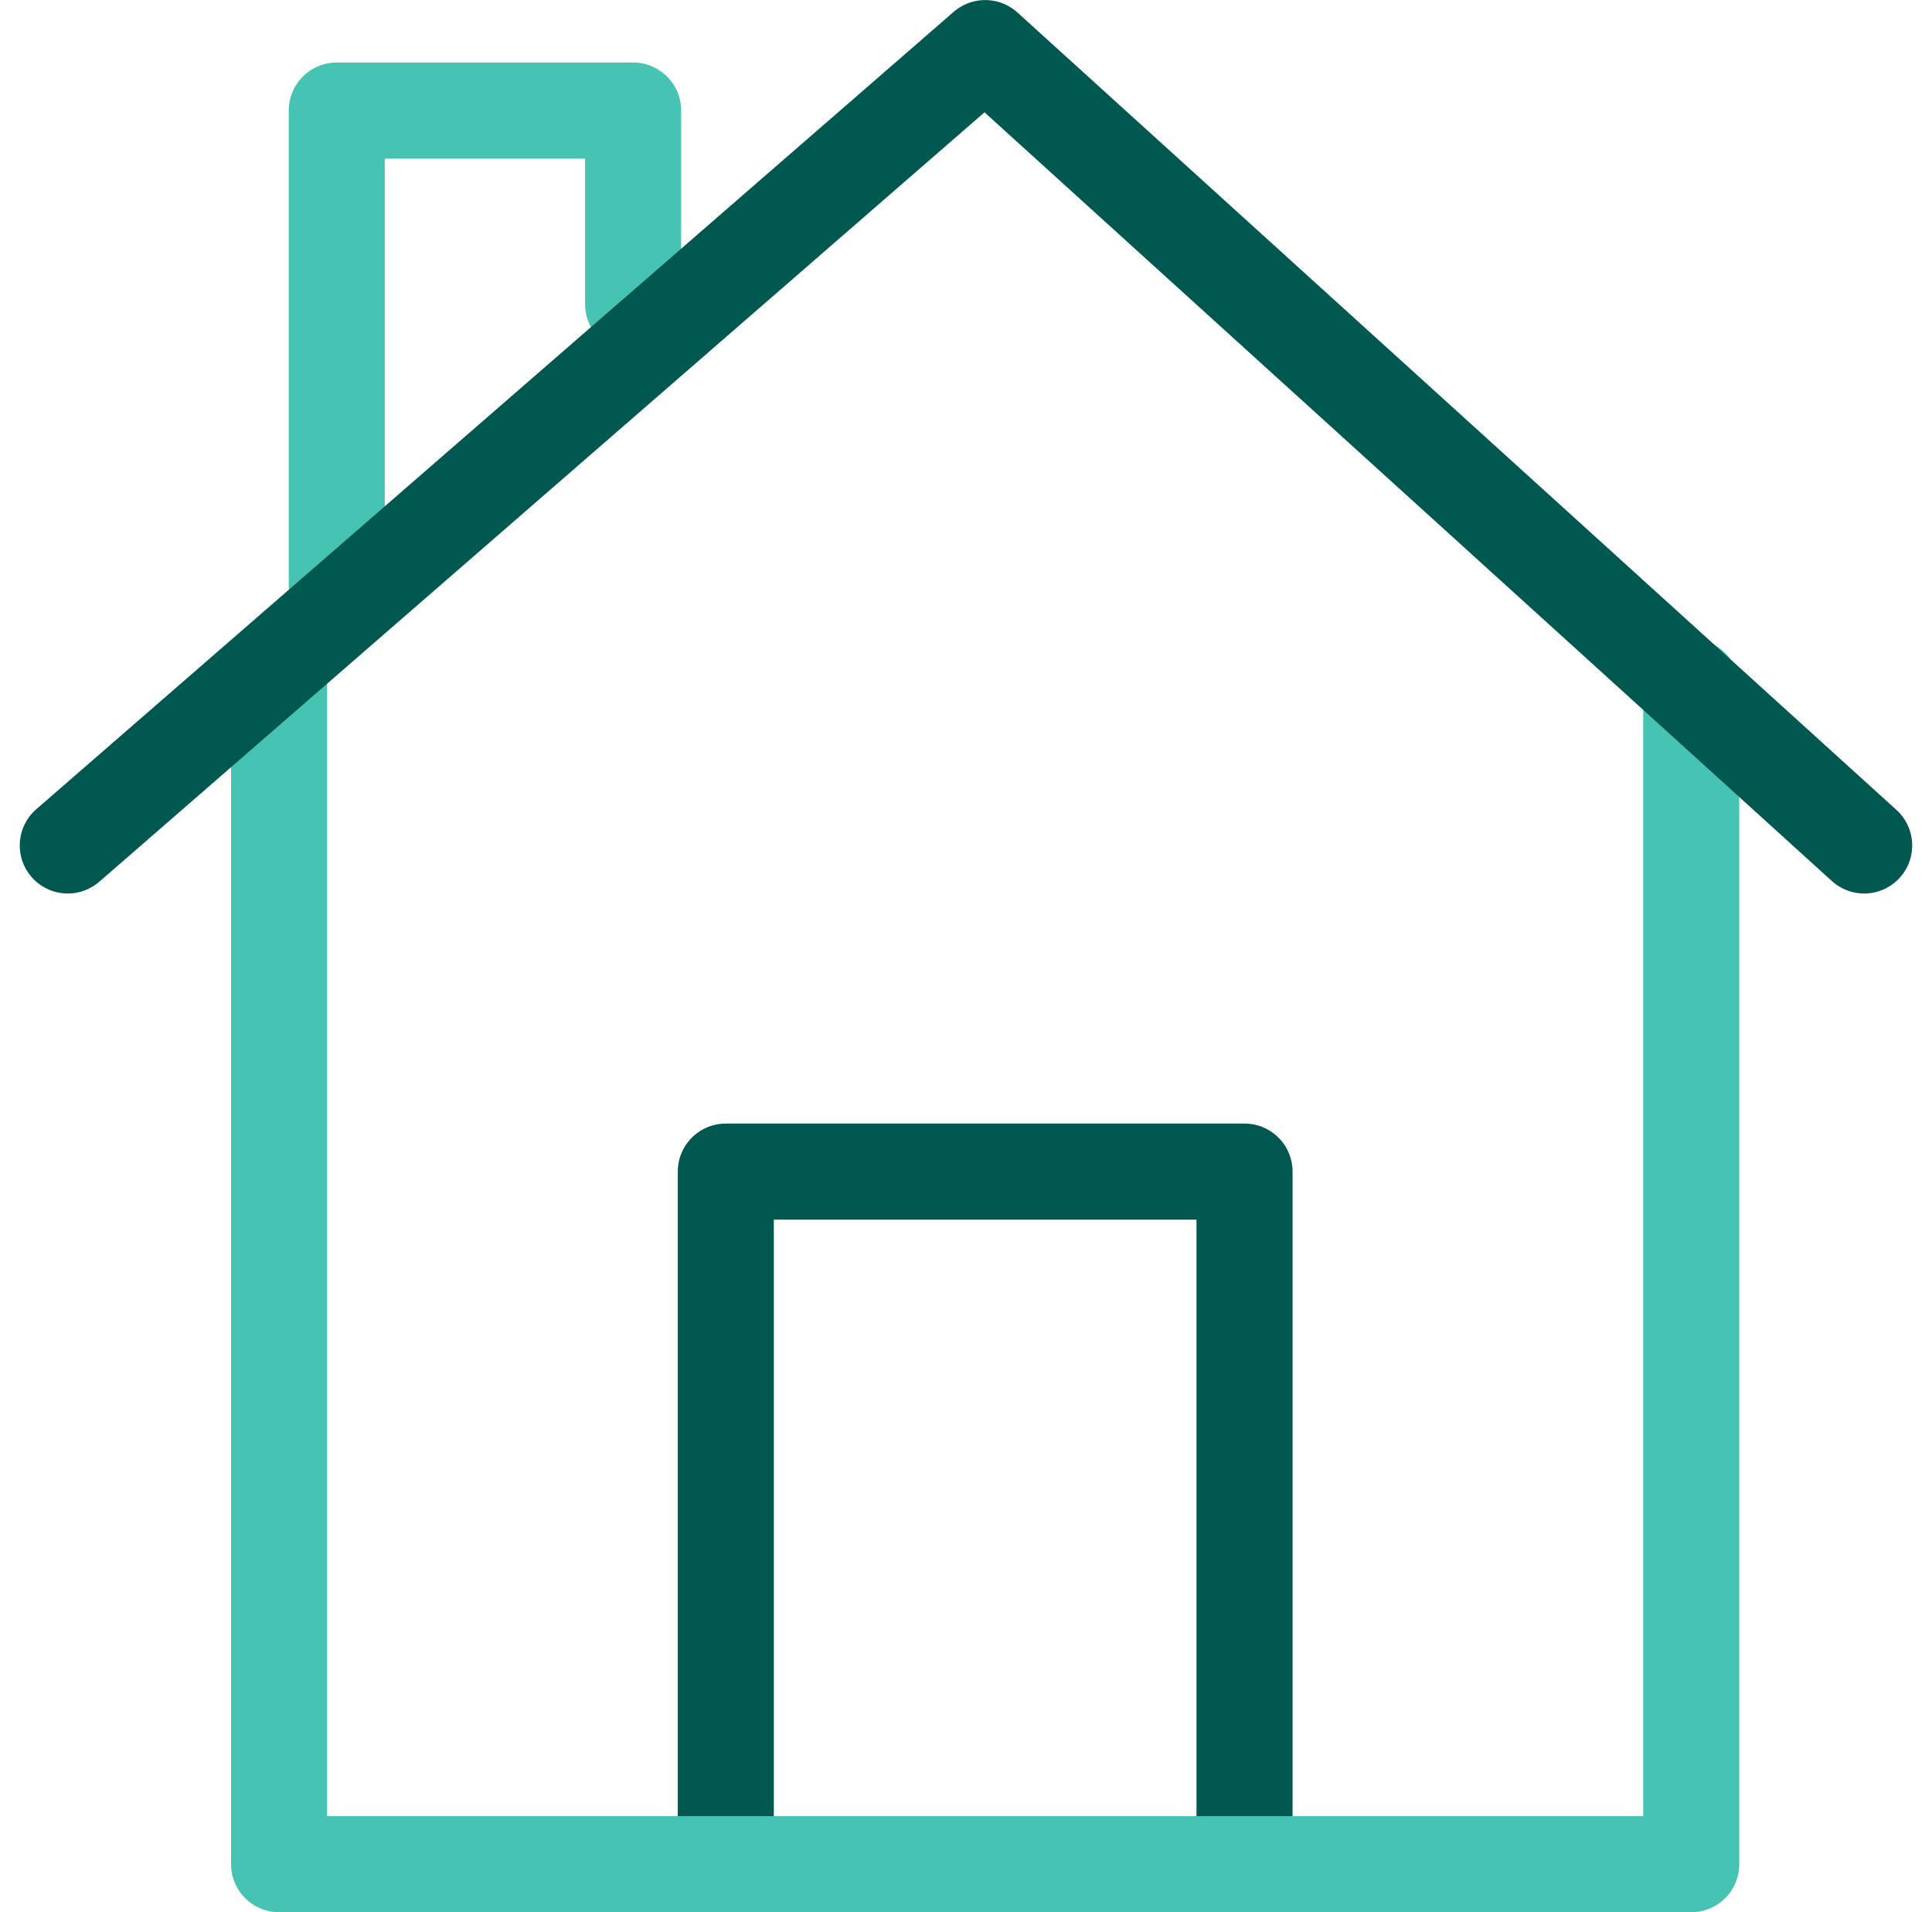
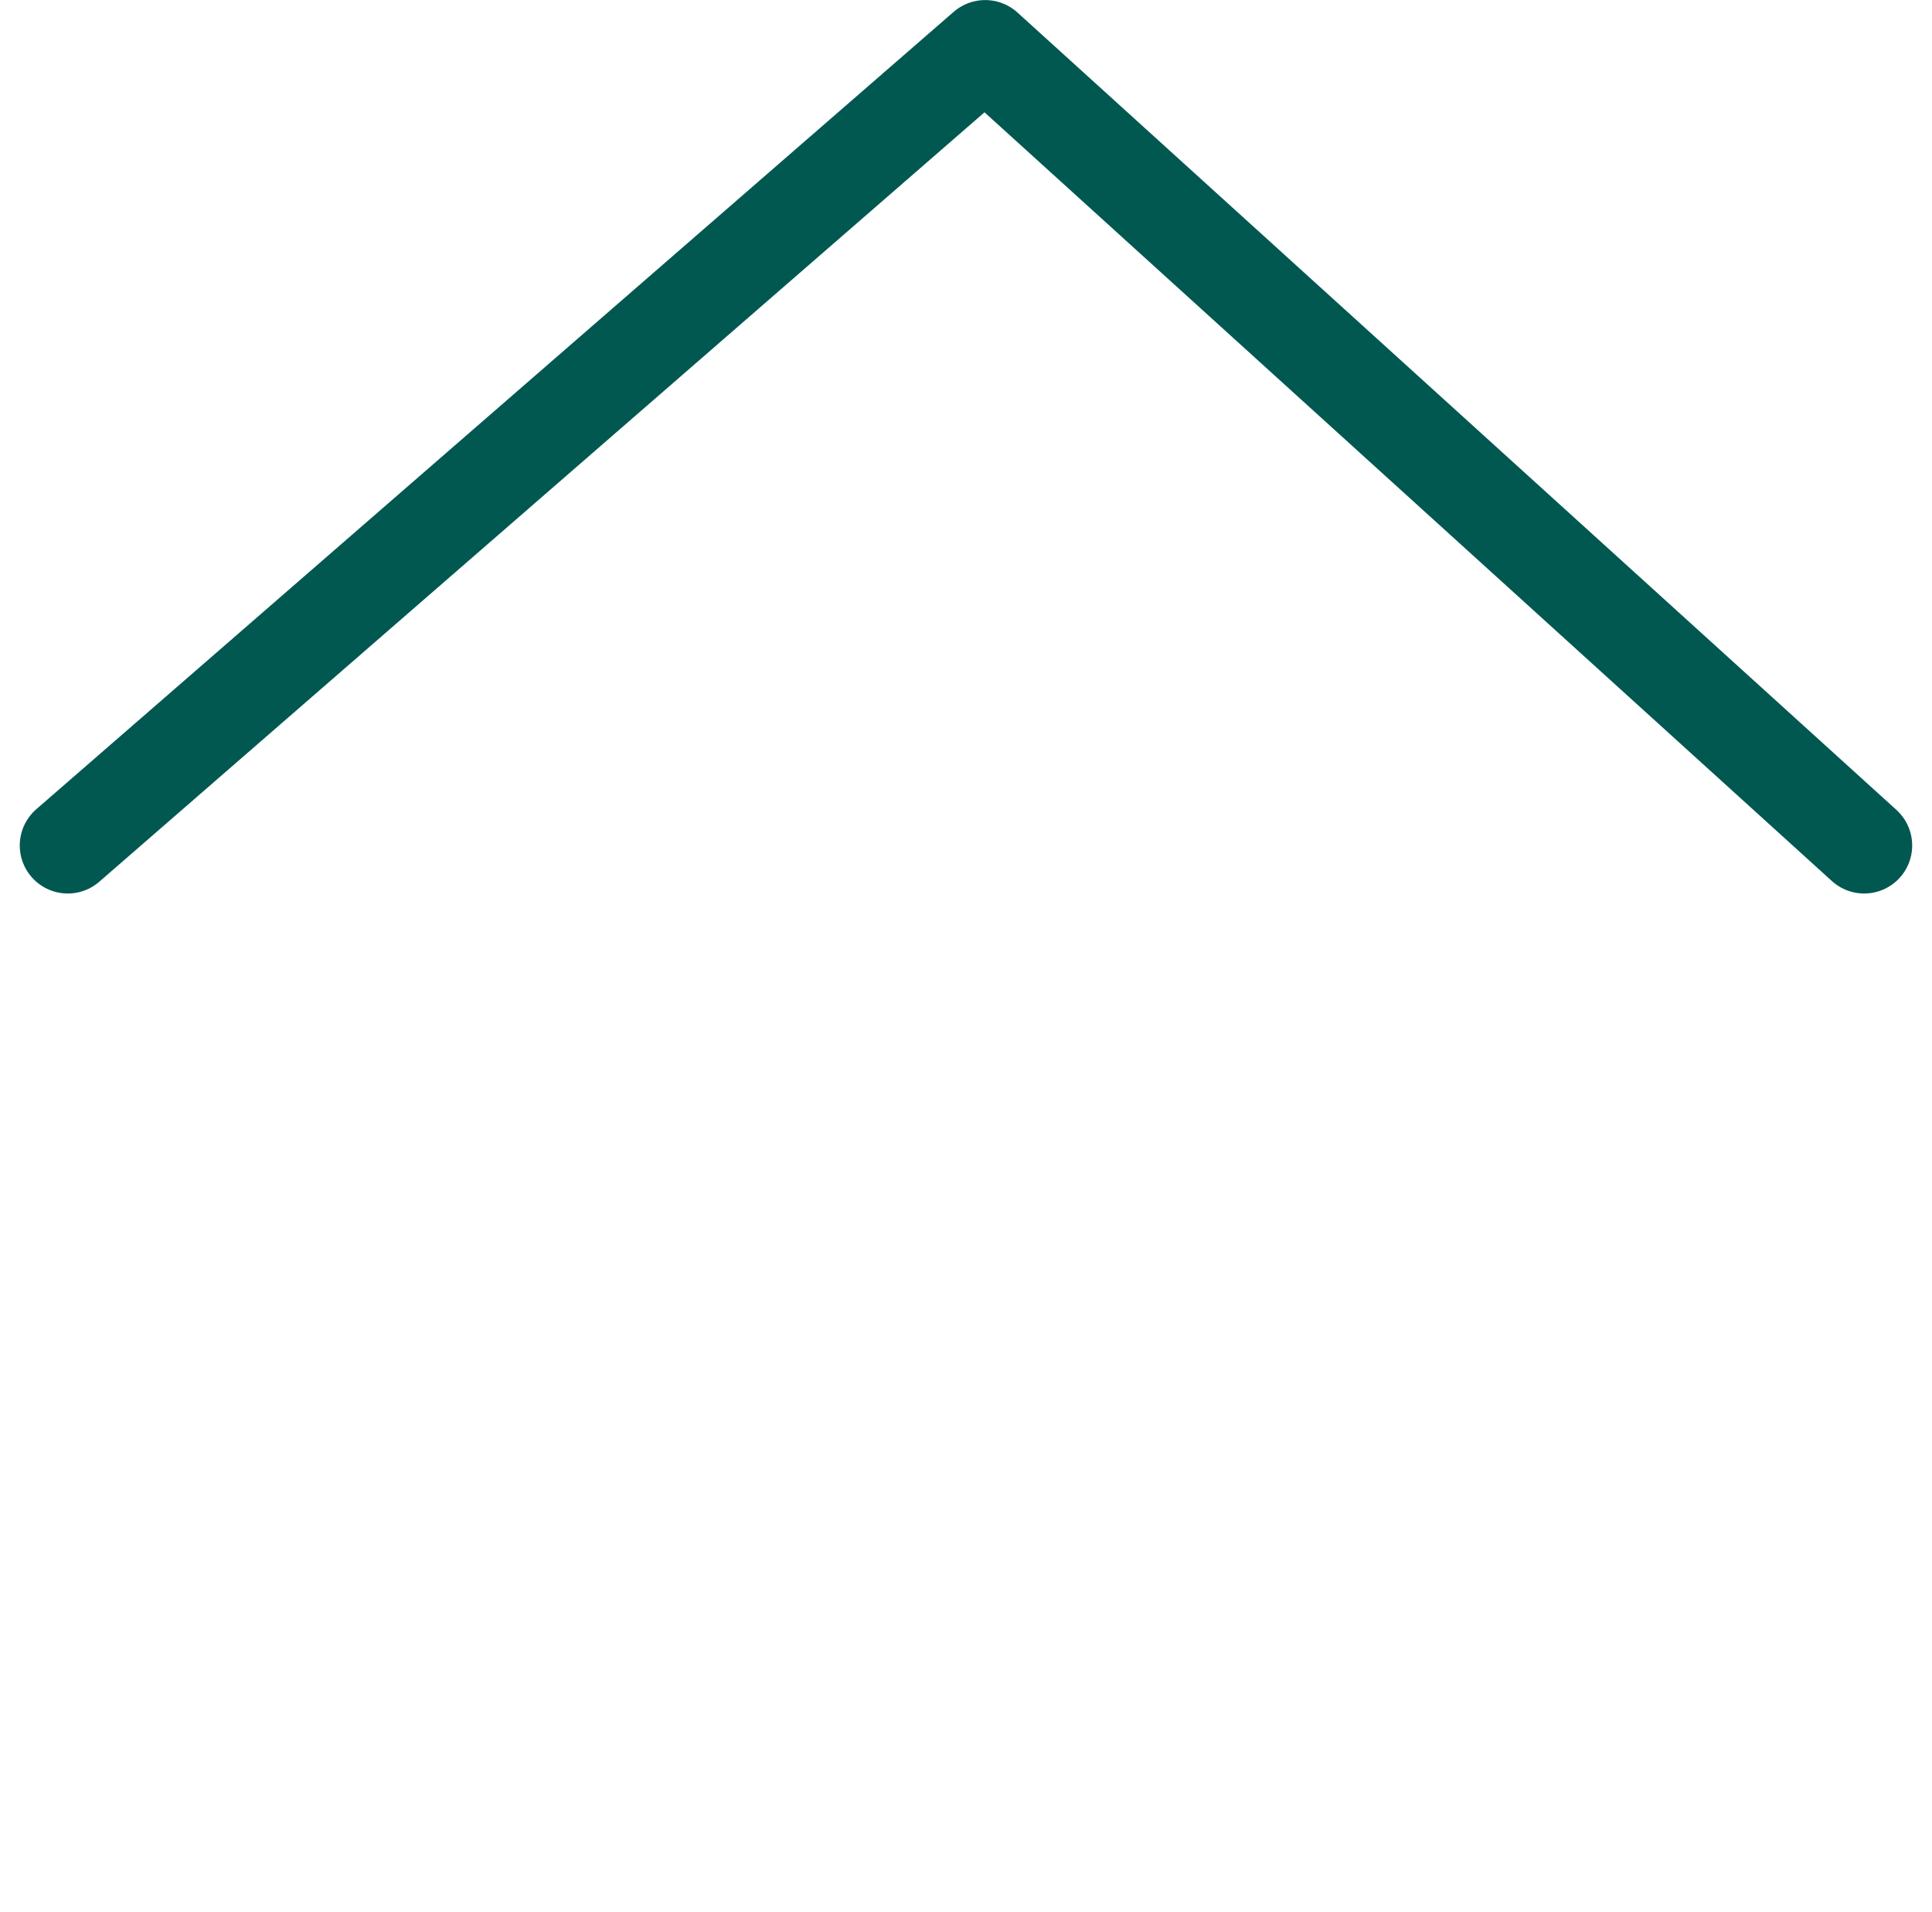
<svg xmlns="http://www.w3.org/2000/svg" width="32.265" height="31.933" viewBox="0 0 32.265 31.933">
  <g id="_20-06-04_Mortgage-Protection_Quility-Product-Icon" data-name="20-06-04_Mortgage-Protection_Quility-Product-Icon" transform="translate(16.132 15.967)">
    <g id="Group_1087" data-name="Group 1087" transform="translate(-15 -15.164)">
-       <path id="Path_2128" data-name="Path 2128" d="M14.8,35.728V24.49h8.663V35.728" transform="translate(-3.811 -5.728)" fill="none" stroke="#005851" stroke-linecap="round" stroke-linejoin="round" stroke-miterlimit="10" stroke-width="1.604" />
      <g id="Group_1086" data-name="Group 1086">
-         <path id="Path_2129" data-name="Path 2129" d="M11.649,5.633V2.4H6.7v7.917" transform="translate(-2.208 -1.357)" fill="none" stroke="#46c3b2" stroke-linecap="round" stroke-linejoin="round" stroke-miterlimit="10" stroke-width="1.604" />
-         <path id="Path_2130" data-name="Path 2130" d="M29.083,14.341V34H5.5V14.1" transform="translate(-1.971 -3.672)" fill="none" stroke="#46c3b2" stroke-linecap="round" stroke-linejoin="round" stroke-miterlimit="10" stroke-width="1.604" />
        <path id="Path_2131" data-name="Path 2131" d="M1.1,14.416,16.421,1.1,31.1,14.416" transform="translate(-1.1 -1.1)" fill="none" stroke="#005851" stroke-linecap="round" stroke-linejoin="round" stroke-miterlimit="10" stroke-width="1.604" />
      </g>
    </g>
  </g>
</svg>